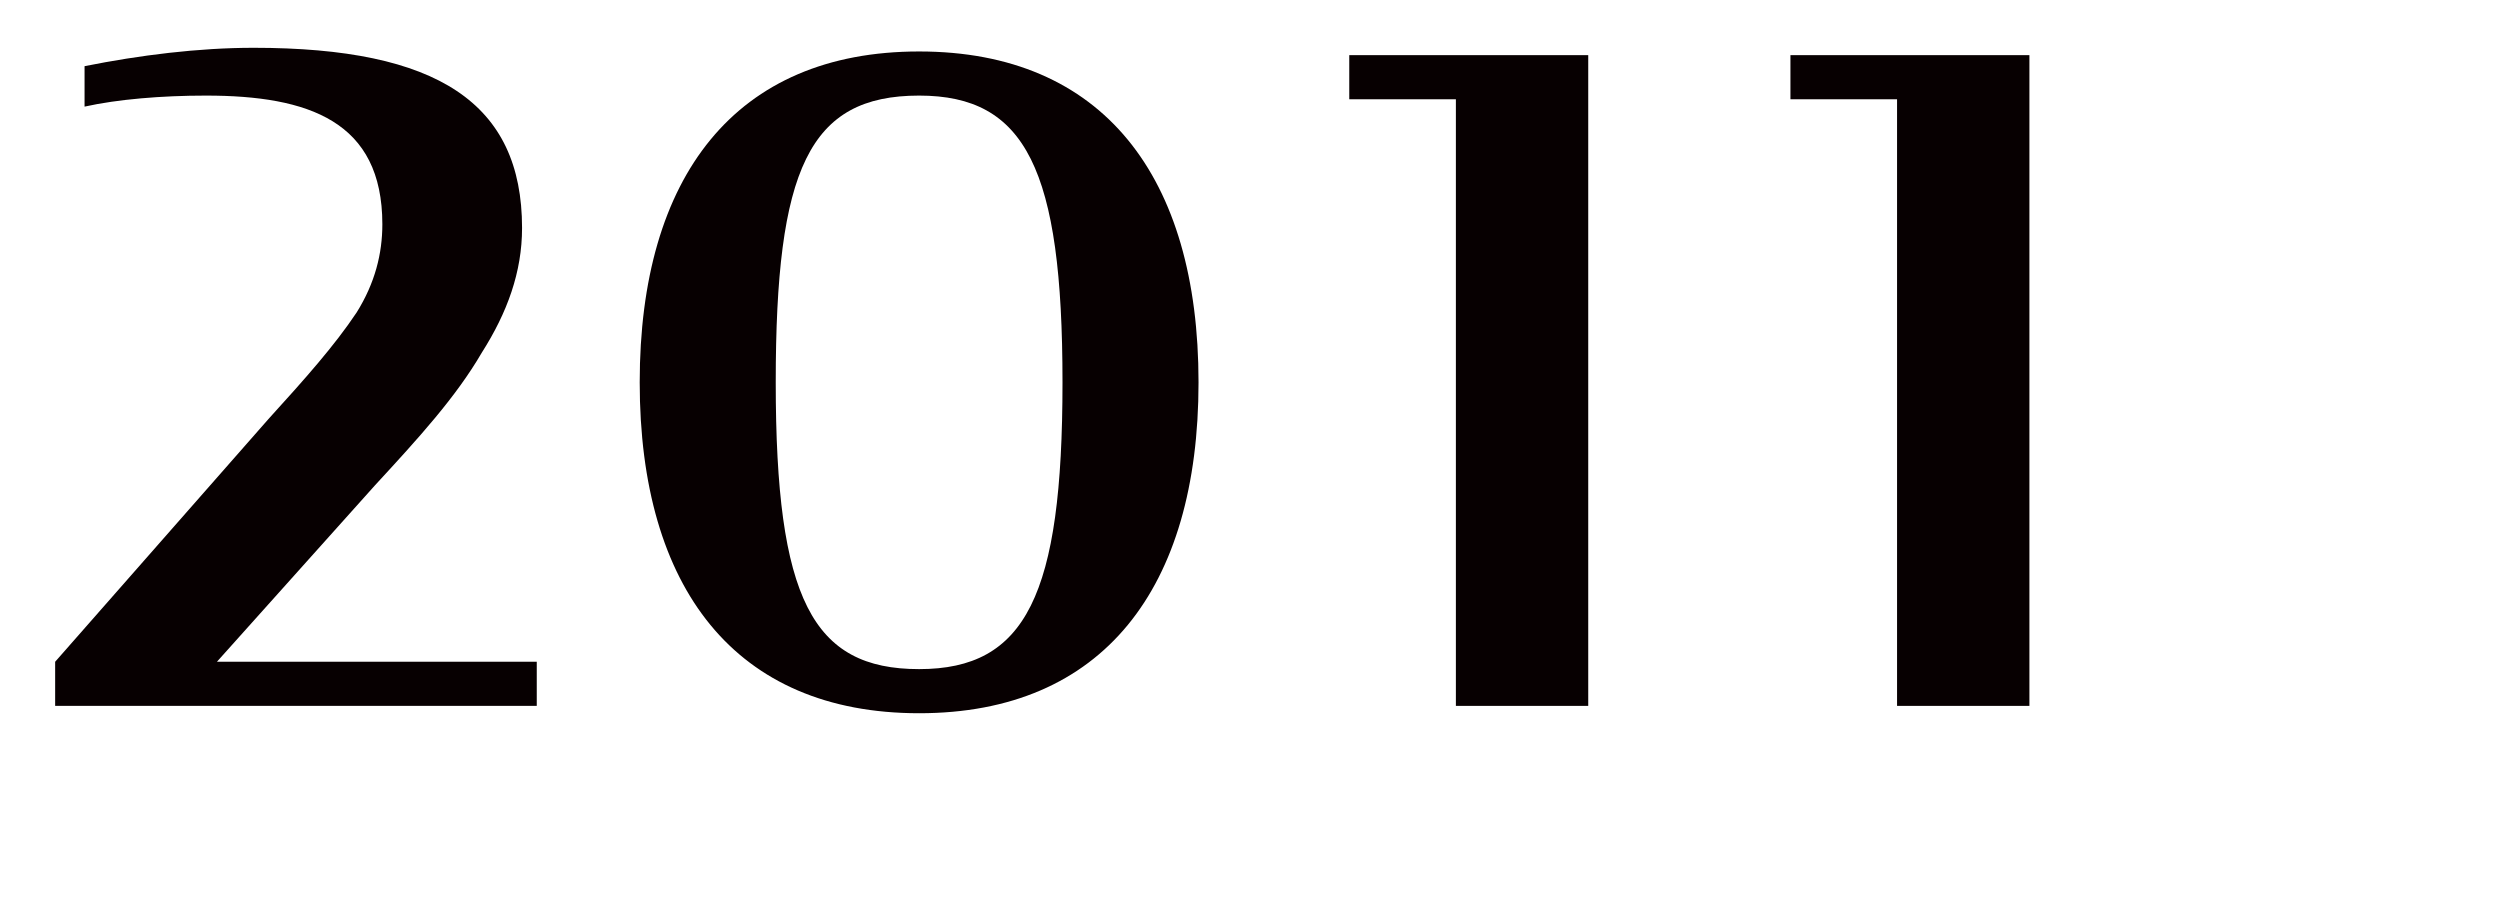
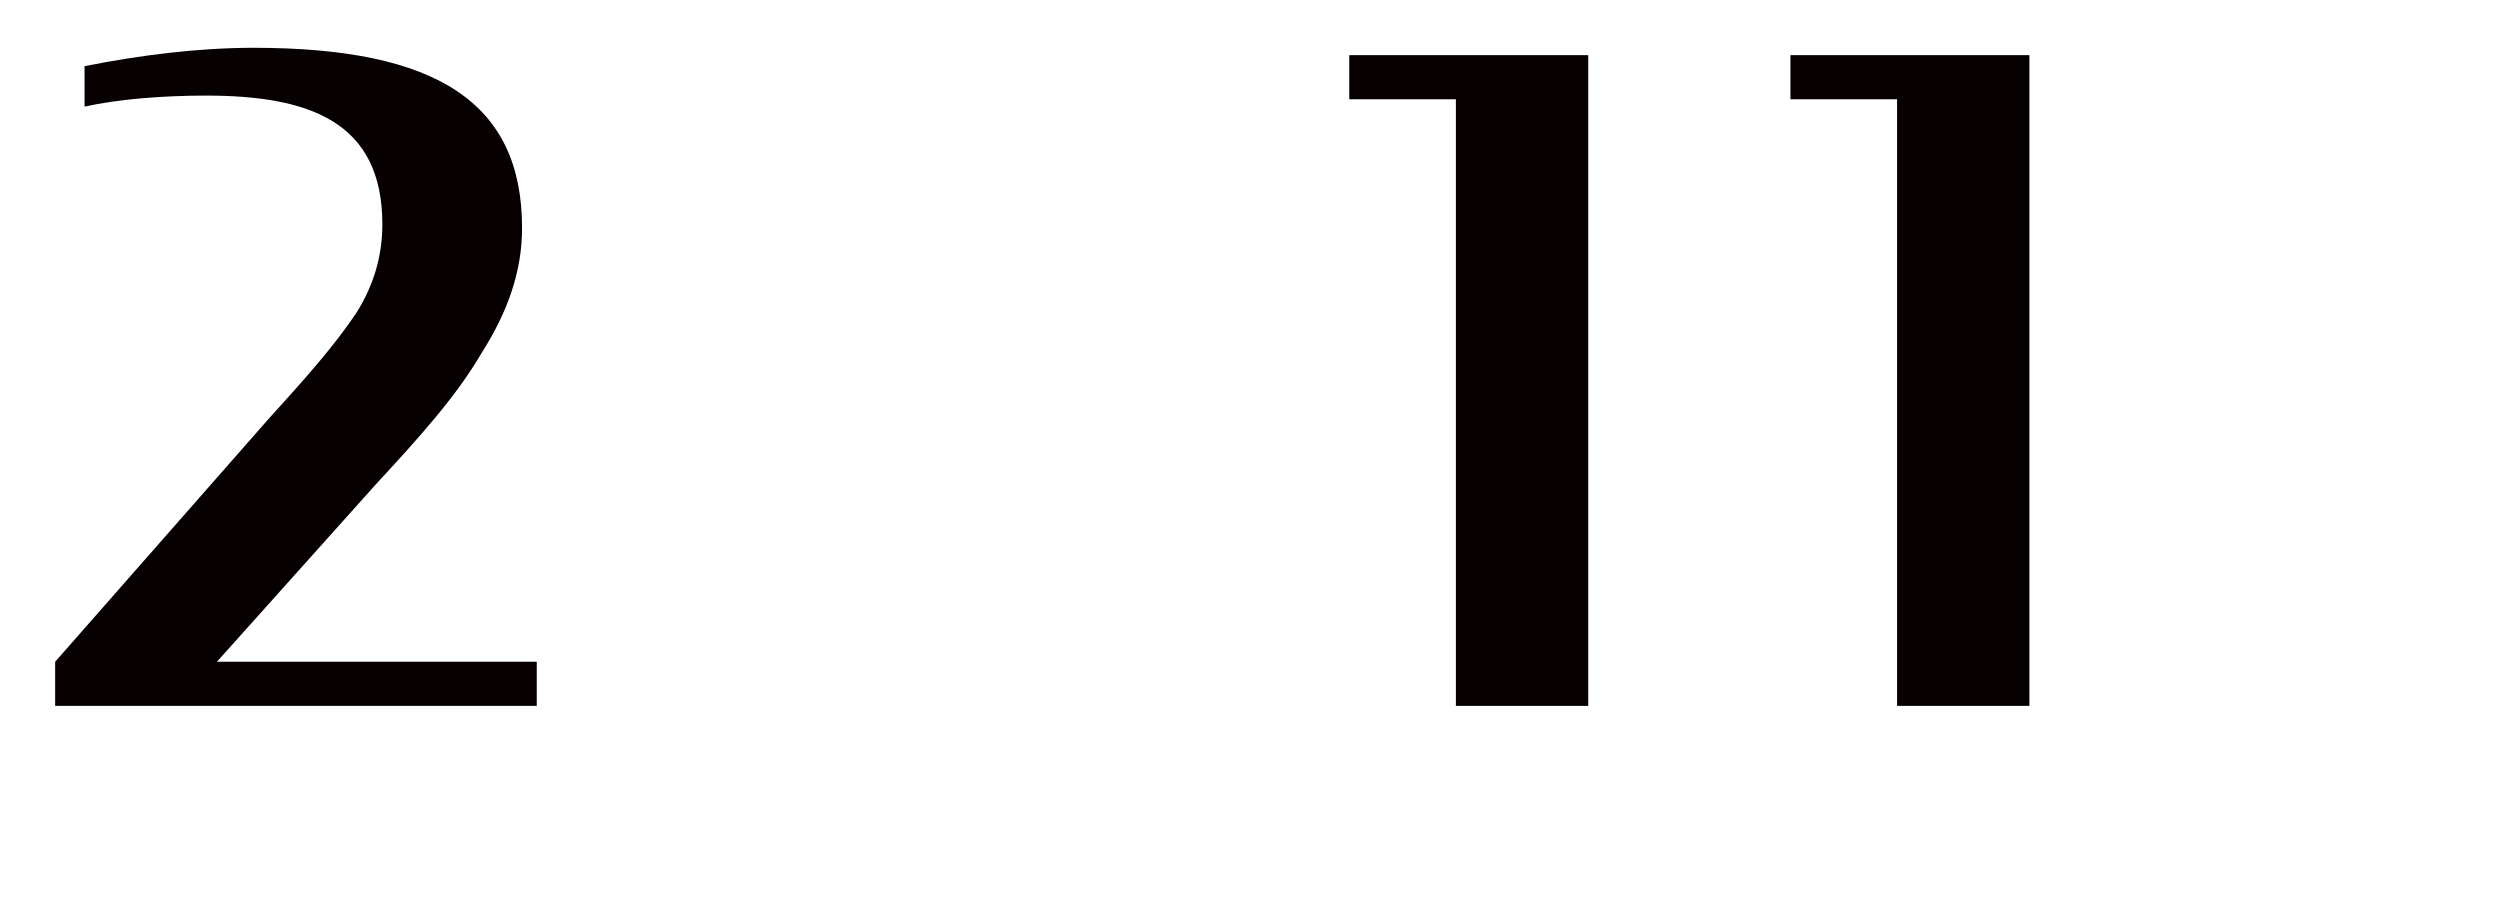
<svg xmlns="http://www.w3.org/2000/svg" version="1.1" id="レイヤー_1" x="0px" y="0px" viewBox="0 0 68 25" style="enable-background:new 0 0 68 25;" xml:space="preserve">
  <style type="text/css">
	.st0{enable-background:new    ;}
	.st1{fill:#070001;}
</style>
  <g class="st0">
    <path class="st1" d="M1.5,18l5.8-6.6c1-1.1,1.8-2,2.4-2.9c0.5-0.8,0.7-1.6,0.7-2.4c0-2.8-2-3.5-4.8-3.5c-1.2,0-2.4,0.1-3.3,0.3V1.8   c1.5-0.3,3.1-0.5,4.6-0.5c5,0,7.3,1.5,7.3,4.9c0,1.2-0.4,2.3-1.1,3.4c-0.7,1.2-1.7,2.3-2.9,3.6L5.9,18h8.7v1.2H1.5V18z" />
  </g>
  <g class="st0">
-     <path class="st1" d="M17.4,10.4c0-5.6,2.6-9,7.6-9c5,0,7.6,3.4,7.6,9c0,5.6-2.6,9-7.6,9C20,19.4,17.4,16,17.4,10.4z M28.9,10.4   c0-5.8-1-7.8-3.9-7.8c-3,0-3.9,2-3.9,7.8c0,5.9,1,7.8,3.9,7.8C27.9,18.2,28.9,16.2,28.9,10.4z" />
-   </g>
+     </g>
  <g class="st0">
    <path class="st1" d="M39.6,2.7h-2.9V1.5h6.5v17.7h-3.6V2.7z" />
  </g>
  <g class="st0">
    <path class="st1" d="M51.6,2.7h-2.9V1.5h6.5v17.7h-3.6V2.7z" />
  </g>
</svg>